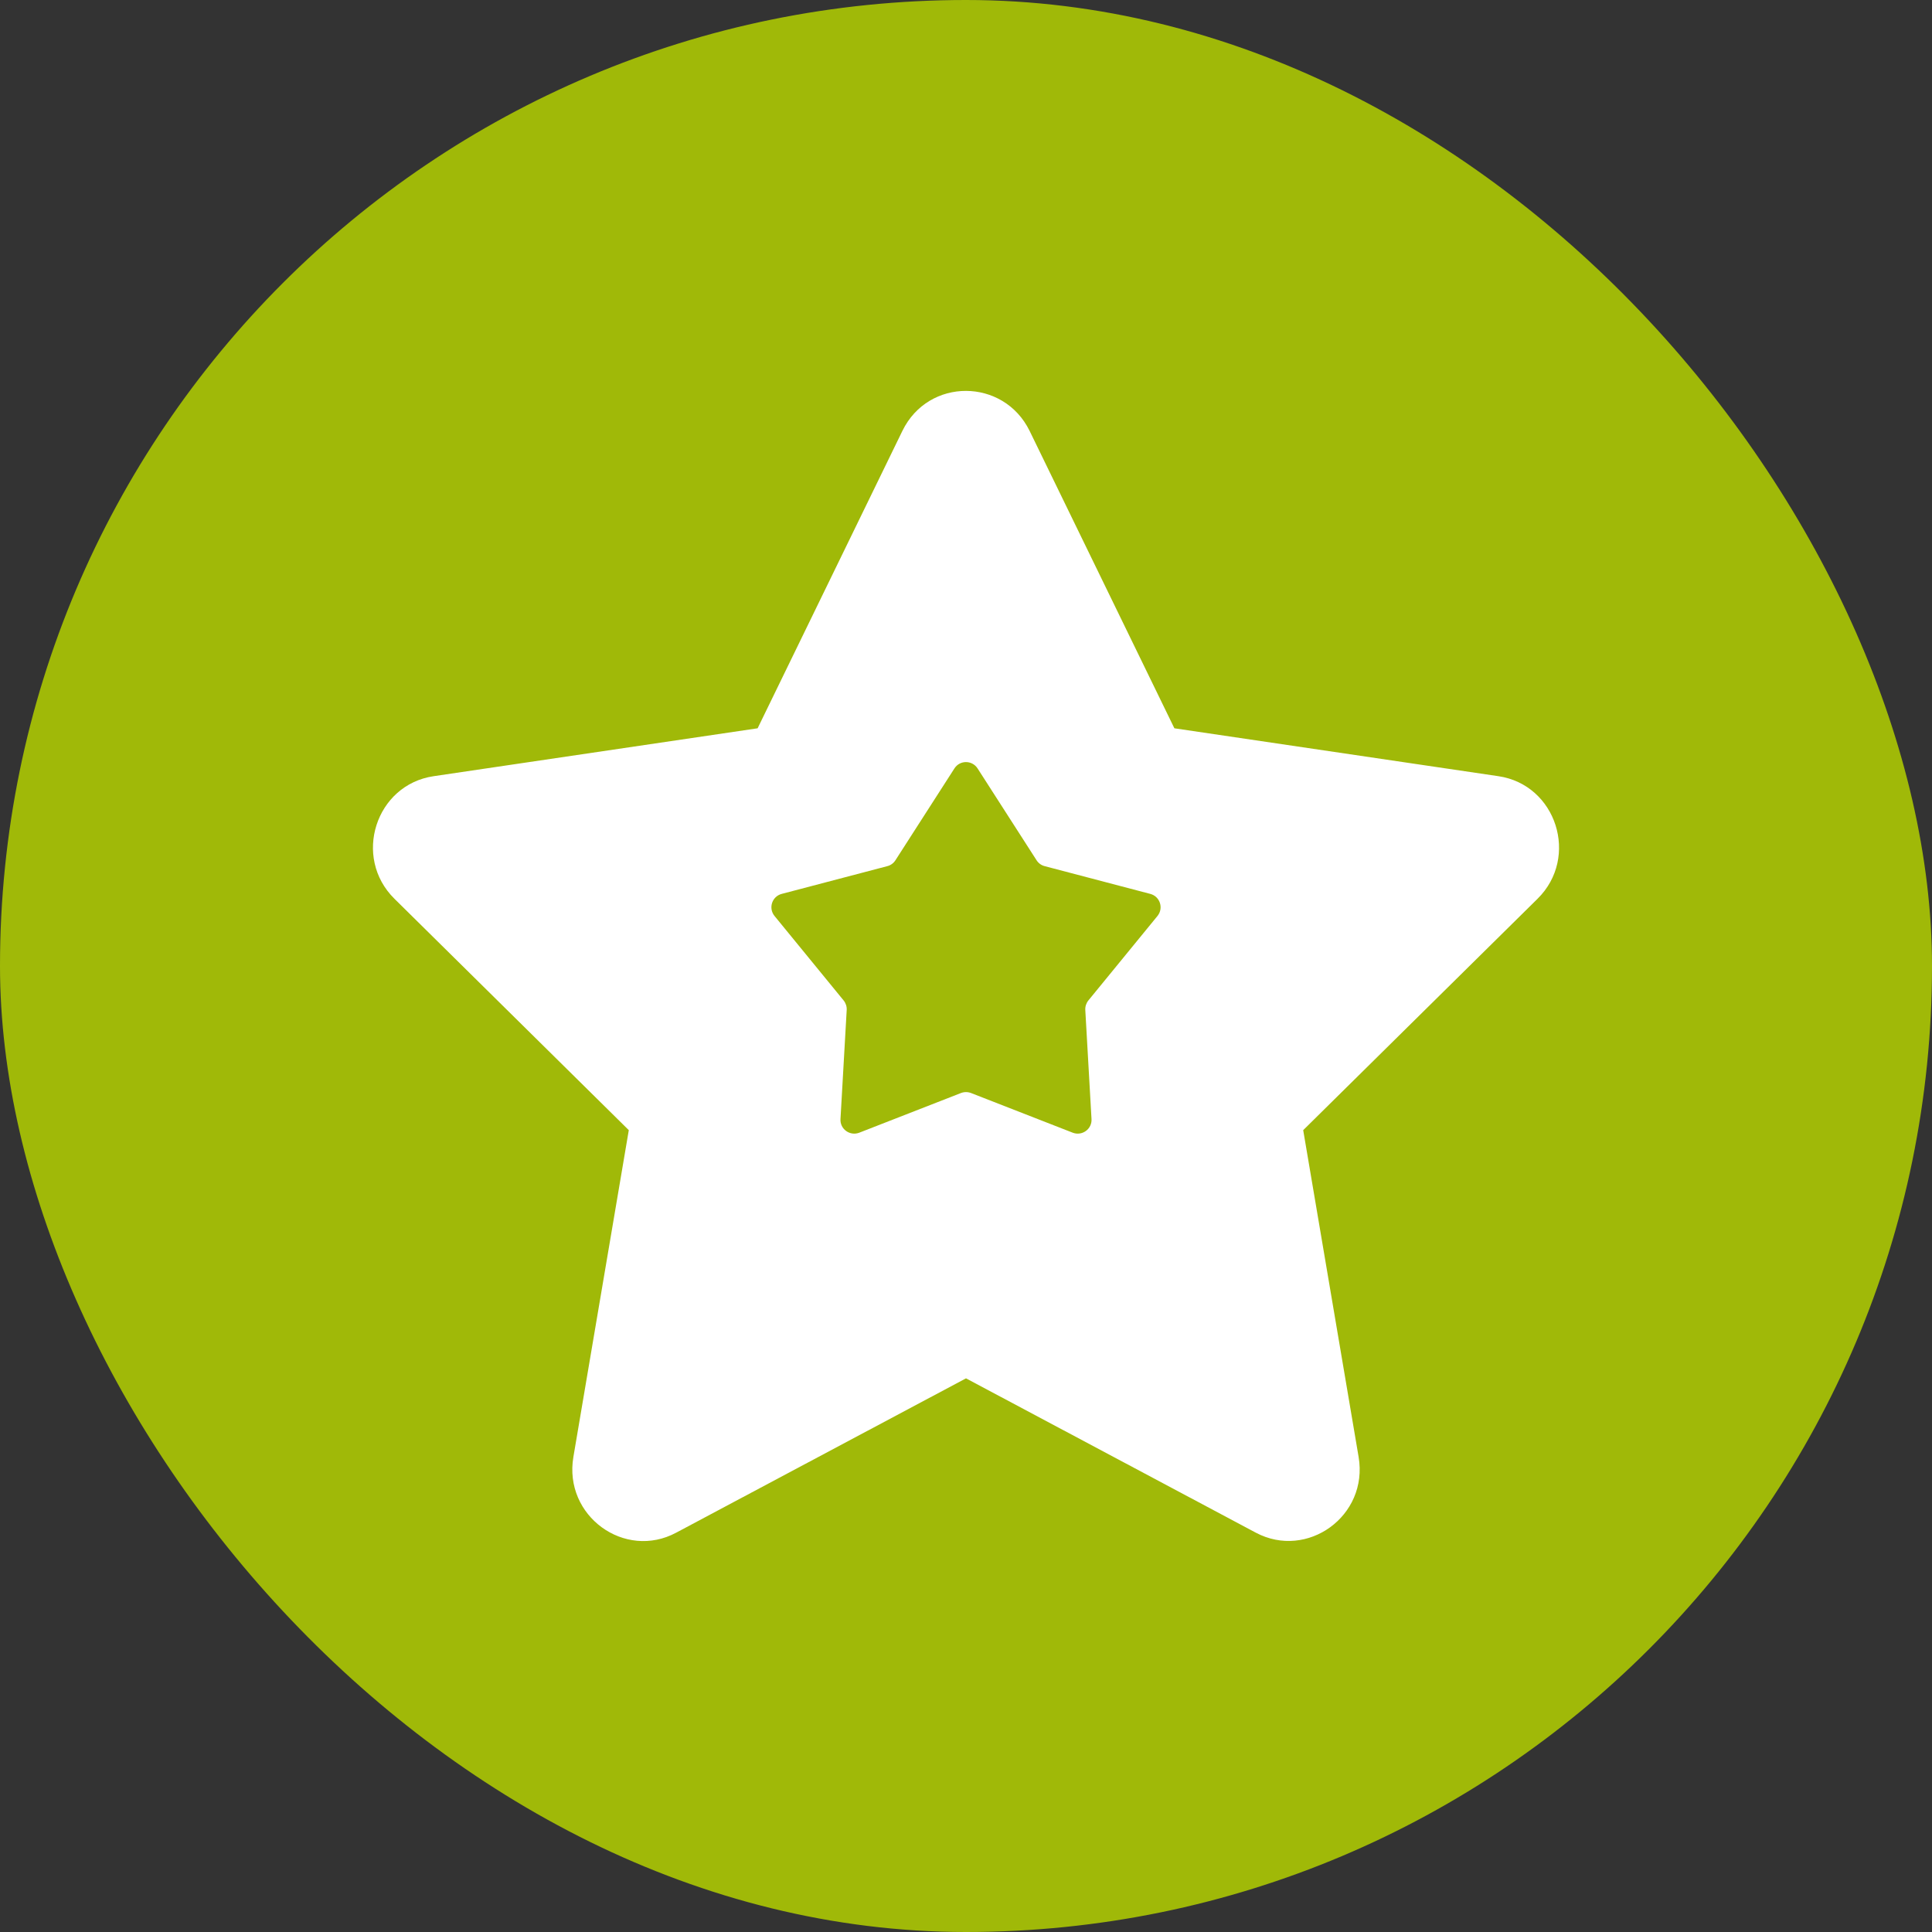
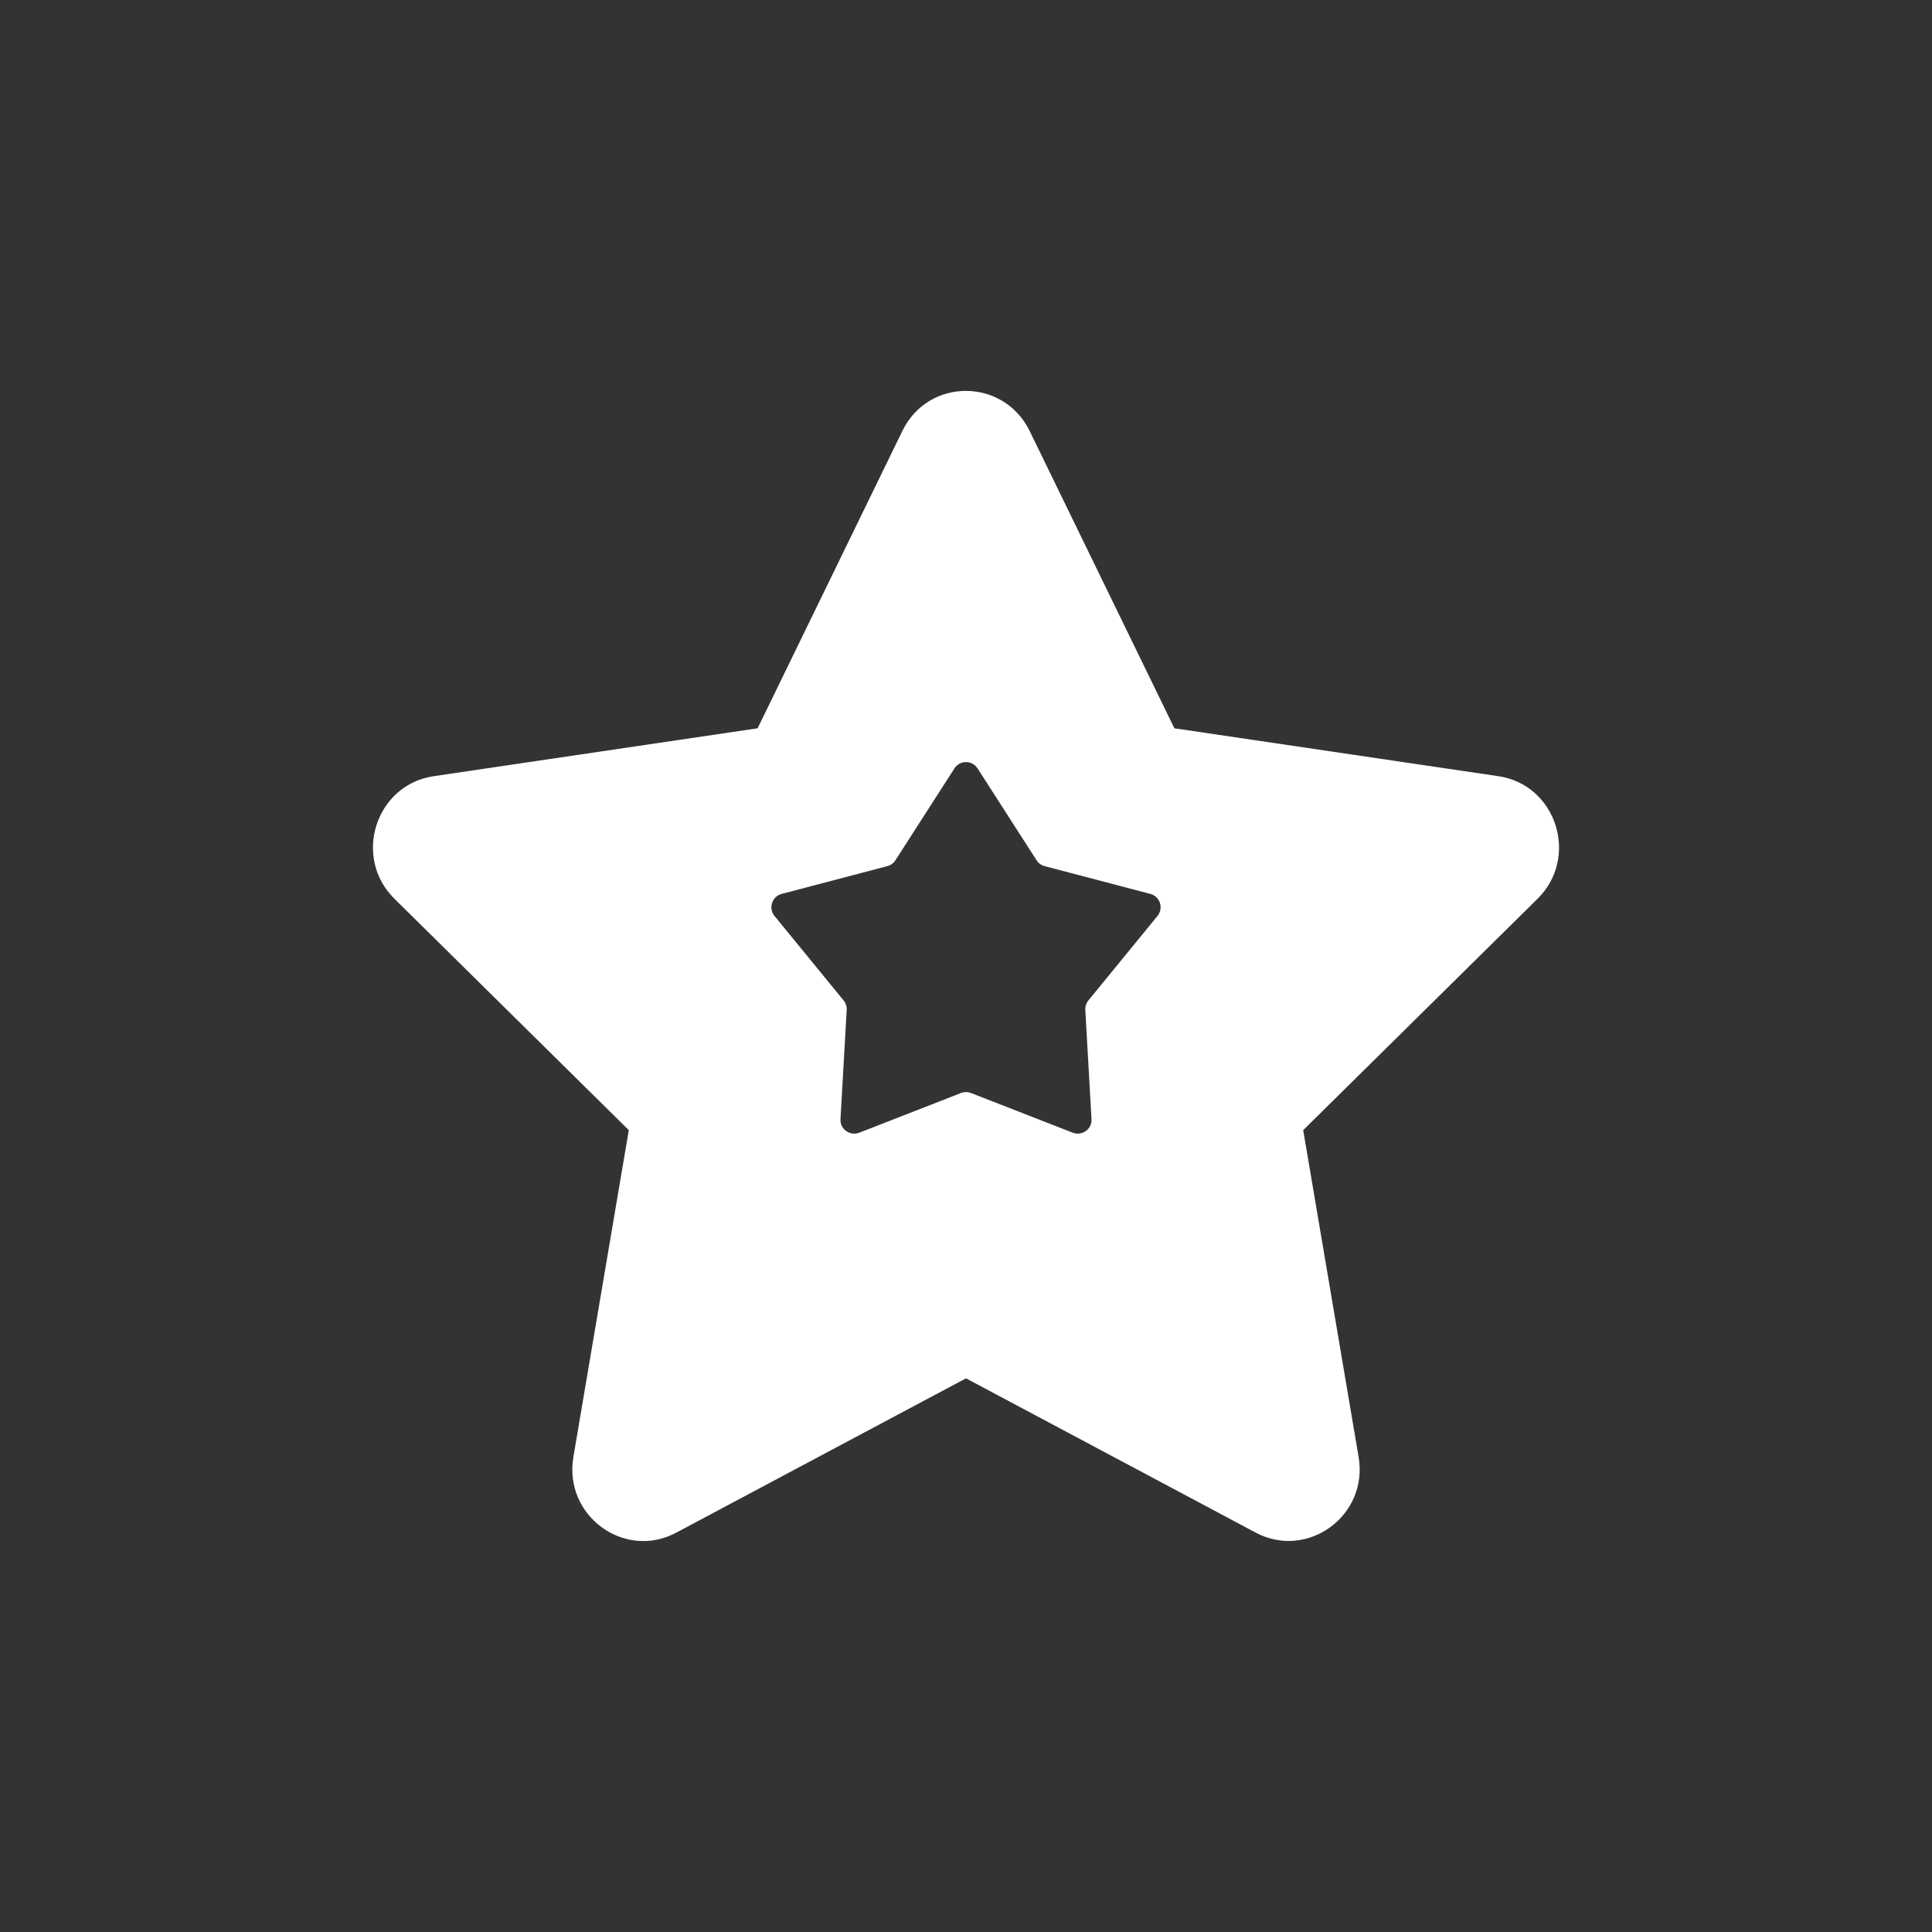
<svg xmlns="http://www.w3.org/2000/svg" width="28" height="28" viewBox="0 0 28 28" fill="none">
  <rect x="0" y="0" width="28" height="28" fill="#333333" stroke="none" />
-   <rect width="28" height="28" rx="14" fill="#A0B908" />
  <path fill-rule="evenodd" clip-rule="evenodd" d="M10.98 10.555L13.078 6.245C13.457 5.467 14.546 5.477 14.922 6.245L17.02 10.555L21.715 11.249C22.556 11.372 22.894 12.424 22.283 13.026L18.887 16.379L19.69 21.115C19.835 21.971 18.945 22.609 18.199 22.212L14 19.976L9.801 22.212C9.055 22.613 8.165 21.971 8.31 21.115L9.113 16.379L5.717 13.026C5.106 12.424 5.444 11.372 6.286 11.249L10.98 10.555ZM14.168 11.137C14.089 11.014 13.91 11.014 13.832 11.137L12.977 12.468C12.95 12.51 12.908 12.541 12.859 12.553L11.329 12.955C11.188 12.992 11.133 13.162 11.225 13.275L12.227 14.5C12.258 14.539 12.274 14.588 12.271 14.638L12.181 16.218C12.172 16.363 12.317 16.468 12.453 16.416L13.927 15.841C13.974 15.823 14.026 15.823 14.073 15.841L15.547 16.416C15.683 16.468 15.828 16.363 15.819 16.218L15.729 14.638C15.726 14.588 15.742 14.539 15.773 14.5L16.775 13.275C16.867 13.162 16.812 12.992 16.671 12.955L15.141 12.553C15.092 12.541 15.05 12.51 15.023 12.468L14.168 11.137Z" fill="white" />
</svg>